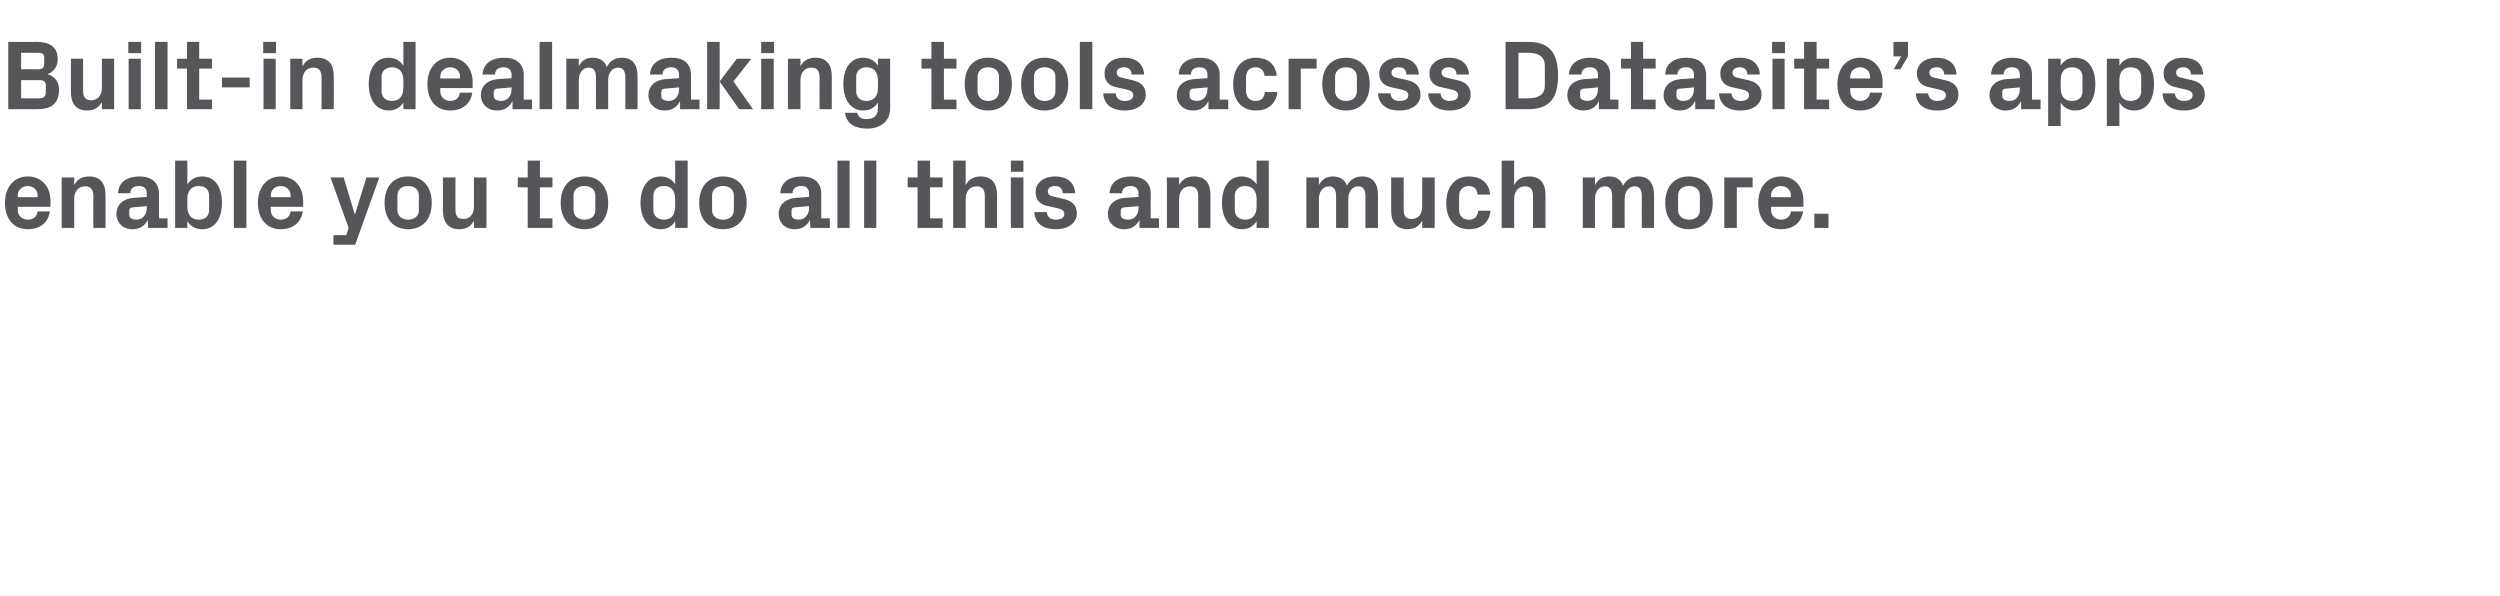
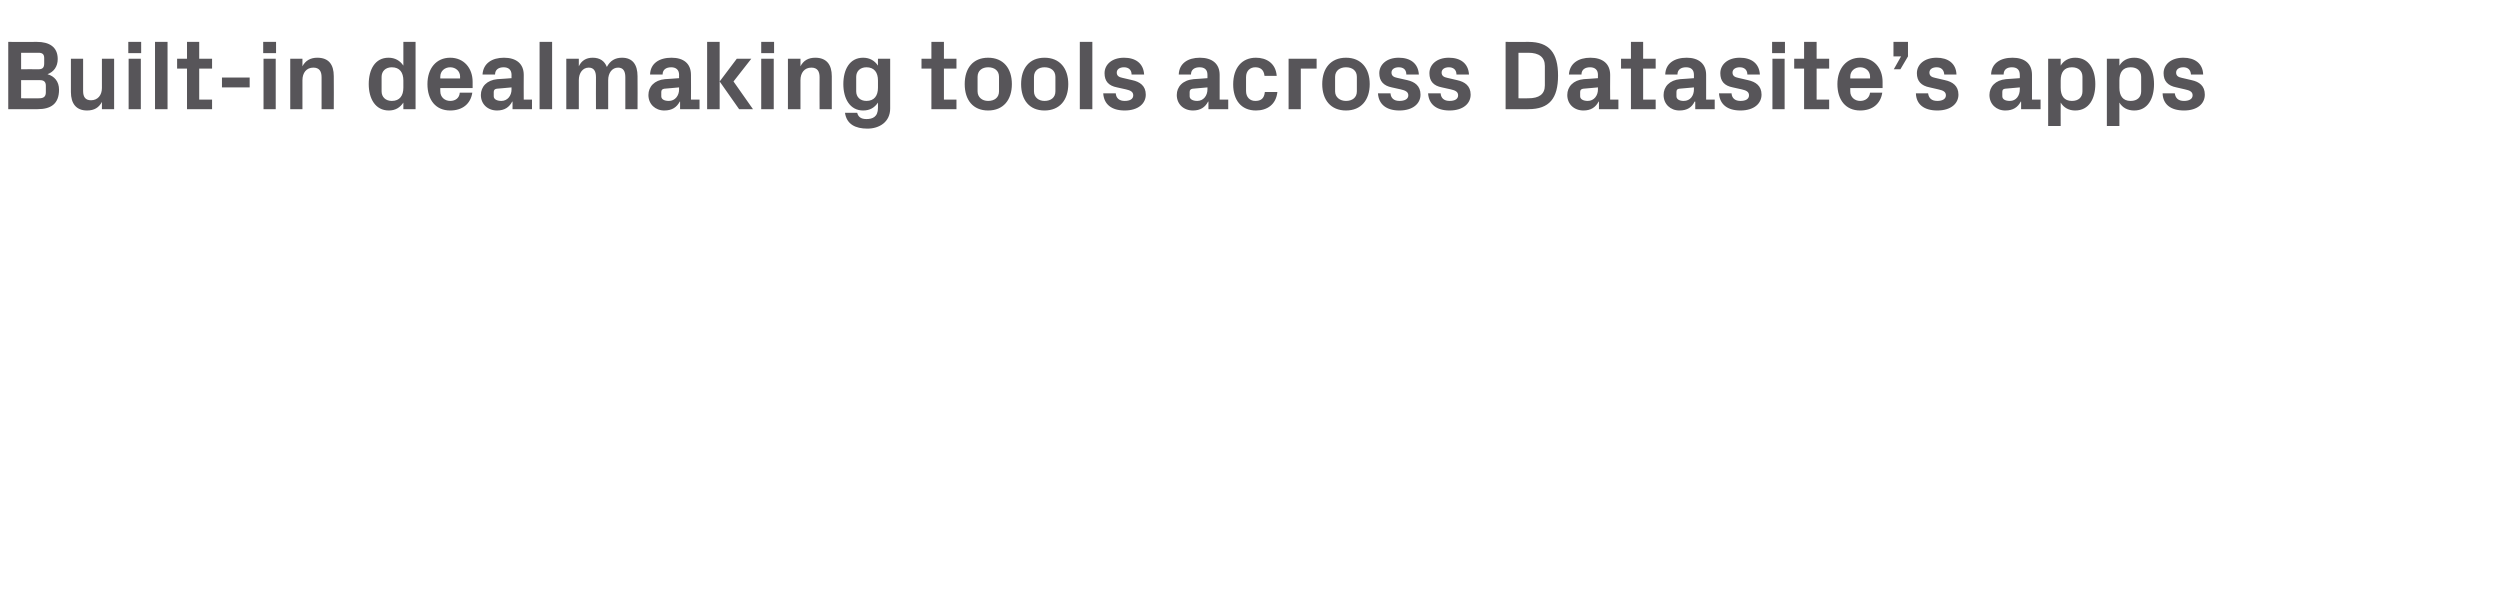
<svg xmlns="http://www.w3.org/2000/svg" version="1.1" width="758px" height="180.8px" viewBox="0 -9 758 180.8" style="top:-9px">
  <desc>Built in dealmaking tools across Datasite’s apps enable you to do all this and much more.</desc>
  <defs />
  <g id="Polygon48651">
-     <path d="M 5.4 50.8 L 11.4 50.8 C 11.4 50.8 11.43 50.25 11.4 50.2 C 11.4 48.6 10.1 47.4 8.4 47.4 C 6.7 47.4 5.4 48.6 5.4 50.2 C 5.43 50.25 5.4 50.8 5.4 50.8 Z M 8.4 44.5 C 12.6 44.5 15.3 47.6 15.3 51.8 C 15.27 51.81 15.3 53.7 15.3 53.7 L 5.4 53.7 C 5.4 53.7 5.43 54.72 5.4 54.7 C 5.4 56.5 6.8 57.6 8.5 57.6 C 10.1 57.6 11.2 56.7 11.4 55.1 C 11.4 55.1 15.1 55.1 15.1 55.1 C 14.7 58.5 12.1 60.5 8.4 60.5 C 4.1 60.5 1.5 57.3 1.5 52.5 C 1.5 47.7 4.3 44.5 8.4 44.5 Z M 22.5 47.1 C 23.4 45.4 24.8 44.5 27 44.5 C 30.4 44.5 32 46.6 32 50.1 C 32.01 50.13 32 60.1 32 60.1 L 28.3 60.1 C 28.3 60.1 28.26 50.4 28.3 50.4 C 28.3 48.6 27.6 47.5 25.8 47.5 C 23.7 47.5 22.5 49.1 22.5 51.3 C 22.47 51.3 22.5 60.1 22.5 60.1 L 18.7 60.1 L 18.7 44.8 L 22.5 44.8 C 22.5 44.8 22.47 47.07 22.5 47.1 Z M 44.5 54.1 C 44.52 54.12 44.5 53.5 44.5 53.5 C 44.5 53.5 40.02 53.91 40 53.9 C 39.4 54 39.2 54.3 39.2 54.9 C 39.2 54.9 39.2 56.2 39.2 56.2 C 39.2 57.1 40.1 57.6 41.4 57.6 C 43.3 57.6 44.5 56 44.5 54.1 Z M 44.5 49.7 C 44.5 48.1 43.6 47.4 42.1 47.4 C 40.6 47.4 39.5 48.1 39.5 49.6 C 39.5 49.6 35.8 49.6 35.8 49.6 C 35.9 46.2 38.6 44.5 42.3 44.5 C 45.9 44.5 48.2 46.3 48.2 49.7 C 48.21 49.74 48.2 57.2 48.2 57.2 L 50.8 57.2 L 50.8 60.1 L 44.9 60.1 L 44.8 57.8 C 44.8 57.8 44.73 57.78 44.7 57.8 C 43.9 59.5 42.4 60.5 40.1 60.5 C 37.3 60.5 35.3 58.6 35.3 55.8 C 35.3 53.3 37.1 51.3 40.3 51 C 40.29 51.03 44.5 50.7 44.5 50.7 C 44.5 50.7 44.52 49.68 44.5 49.7 Z M 56.8 53.6 C 56.8 56 57.9 57.6 60.3 57.6 C 62.2 57.6 63.4 56.5 63.4 54.7 C 63.4 54.7 63.4 50.3 63.4 50.3 C 63.4 48.5 62.2 47.4 60.3 47.4 C 57.9 47.4 56.8 49 56.8 51.4 C 56.8 51.4 56.8 53.6 56.8 53.6 Z M 53.1 60.1 L 53.1 39.7 L 56.8 39.7 C 56.8 39.7 56.85 46.92 56.8 46.9 C 57.8 45.4 59.3 44.5 61.3 44.5 C 65.4 44.5 67.3 48.1 67.3 52.5 C 67.3 56.9 65.4 60.5 61.3 60.5 C 59.3 60.5 57.8 59.6 56.8 58.1 C 56.85 58.08 56.8 60.1 56.8 60.1 L 53.1 60.1 Z M 70.9 60.1 L 70.9 39.7 L 74.7 39.7 L 74.7 60.1 L 70.9 60.1 Z M 82.1 50.8 L 88.1 50.8 C 88.1 50.8 88.11 50.25 88.1 50.2 C 88.1 48.6 86.8 47.4 85.1 47.4 C 83.4 47.4 82.1 48.6 82.1 50.2 C 82.11 50.25 82.1 50.8 82.1 50.8 Z M 85.1 44.5 C 89.2 44.5 91.9 47.6 91.9 51.8 C 91.95 51.81 91.9 53.7 91.9 53.7 L 82.1 53.7 C 82.1 53.7 82.11 54.72 82.1 54.7 C 82.1 56.5 83.5 57.6 85.1 57.6 C 86.8 57.6 87.9 56.7 88.1 55.1 C 88.1 55.1 91.8 55.1 91.8 55.1 C 91.3 58.5 88.8 60.5 85.1 60.5 C 80.8 60.5 78.2 57.3 78.2 52.5 C 78.2 47.7 81 44.5 85.1 44.5 Z M 107.7 55.8 L 111.1 44.8 L 115 44.8 L 107.7 65.2 L 101.1 65.2 L 101.1 62.3 L 105 62.3 L 105.7 60.1 L 100.2 44.8 L 104.2 44.8 L 107.5 55.8 L 107.7 55.8 Z M 123.7 60.5 C 119.2 60.5 116.6 57.3 116.6 52.5 C 116.6 47.7 119.2 44.5 123.7 44.5 C 128.3 44.5 130.9 47.7 130.9 52.5 C 130.9 57.3 128.3 60.5 123.7 60.5 Z M 127 50.3 C 127 48.4 125.6 47.4 123.7 47.4 C 121.9 47.4 120.5 48.4 120.5 50.3 C 120.5 50.3 120.5 54.7 120.5 54.7 C 120.5 56.5 121.9 57.6 123.7 57.6 C 125.6 57.6 127 56.6 127 54.7 C 127 54.7 127 50.3 127 50.3 Z M 143.7 57.9 C 142.8 59.6 141.4 60.5 139.2 60.5 C 136 60.5 134.3 58.4 134.3 54.9 C 134.31 54.87 134.3 44.8 134.3 44.8 L 138.1 44.8 C 138.1 44.8 138.06 54.6 138.1 54.6 C 138.1 56.4 138.7 57.4 140.5 57.4 C 142.5 57.4 143.7 55.9 143.7 53.7 C 143.73 53.7 143.7 44.8 143.7 44.8 L 147.5 44.8 L 147.5 60.1 L 143.7 60.1 C 143.7 60.1 143.73 57.93 143.7 57.9 Z M 163.7 57.2 L 167.5 57.2 L 167.5 60.1 L 160 60.1 L 160 47.8 L 157 47.8 L 157 44.8 L 160 44.8 L 160 39.7 L 163.7 39.7 L 163.7 44.8 L 167.5 44.8 L 167.5 47.8 L 163.7 47.8 L 163.7 57.2 Z M 177.2 60.5 C 172.6 60.5 170 57.3 170 52.5 C 170 47.7 172.6 44.5 177.2 44.5 C 181.8 44.5 184.4 47.7 184.4 52.5 C 184.4 57.3 181.8 60.5 177.2 60.5 Z M 180.5 50.3 C 180.5 48.4 179.1 47.4 177.2 47.4 C 175.3 47.4 173.9 48.4 173.9 50.3 C 173.9 50.3 173.9 54.7 173.9 54.7 C 173.9 56.5 175.3 57.6 177.2 57.6 C 179.1 57.6 180.5 56.6 180.5 54.7 C 180.5 54.7 180.5 50.3 180.5 50.3 Z M 204.7 51.4 C 204.7 49 203.7 47.4 201.3 47.4 C 199.3 47.4 198.1 48.6 198.1 50.3 C 198.1 50.3 198.1 54.7 198.1 54.7 C 198.1 56.4 199.4 57.6 201.3 57.6 C 203.7 57.6 204.7 56 204.7 53.6 C 204.7 53.6 204.7 51.4 204.7 51.4 Z M 204.7 60.1 C 204.7 60.1 204.75 58.08 204.7 58.1 C 203.8 59.6 202.3 60.5 200.3 60.5 C 196.3 60.5 194.2 56.9 194.2 52.5 C 194.2 48.1 196.2 44.5 200.3 44.5 C 202.3 44.5 203.8 45.4 204.7 46.9 C 204.75 46.92 204.7 39.7 204.7 39.7 L 208.5 39.7 L 208.5 60.1 L 204.7 60.1 Z M 219.2 60.5 C 214.6 60.5 212 57.3 212 52.5 C 212 47.7 214.6 44.5 219.2 44.5 C 223.8 44.5 226.4 47.7 226.4 52.5 C 226.4 57.3 223.8 60.5 219.2 60.5 Z M 222.5 50.3 C 222.5 48.4 221.1 47.4 219.2 47.4 C 217.3 47.4 215.9 48.4 215.9 50.3 C 215.9 50.3 215.9 54.7 215.9 54.7 C 215.9 56.5 217.3 57.6 219.2 57.6 C 221.1 57.6 222.5 56.6 222.5 54.7 C 222.5 54.7 222.5 50.3 222.5 50.3 Z M 245.3 54.1 C 245.31 54.12 245.3 53.5 245.3 53.5 C 245.3 53.5 240.81 53.91 240.8 53.9 C 240.2 54 240 54.3 240 54.9 C 240 54.9 240 56.2 240 56.2 C 240 57.1 240.9 57.6 242.2 57.6 C 244.1 57.6 245.3 56 245.3 54.1 Z M 245.3 49.7 C 245.3 48.1 244.4 47.4 242.9 47.4 C 241.4 47.4 240.3 48.1 240.3 49.6 C 240.3 49.6 236.6 49.6 236.6 49.6 C 236.7 46.2 239.4 44.5 243.1 44.5 C 246.7 44.5 249 46.3 249 49.7 C 249 49.74 249 57.2 249 57.2 L 251.6 57.2 L 251.6 60.1 L 245.7 60.1 L 245.6 57.8 C 245.6 57.8 245.52 57.78 245.5 57.8 C 244.6 59.5 243.2 60.5 240.9 60.5 C 238.1 60.5 236.1 58.6 236.1 55.8 C 236.1 53.3 237.9 51.3 241.1 51 C 241.08 51.03 245.3 50.7 245.3 50.7 C 245.3 50.7 245.31 49.68 245.3 49.7 Z M 253.9 60.1 L 253.9 39.7 L 257.6 39.7 L 257.6 60.1 L 253.9 60.1 Z M 262 60.1 L 262 39.7 L 265.7 39.7 L 265.7 60.1 L 262 60.1 Z M 282 57.2 L 285.8 57.2 L 285.8 60.1 L 278.2 60.1 L 278.2 47.8 L 275.2 47.8 L 275.2 44.8 L 278.2 44.8 L 278.2 39.7 L 282 39.7 L 282 44.8 L 285.8 44.8 L 285.8 47.8 L 282 47.8 L 282 57.2 Z M 292.8 47.1 C 293.7 45.4 295.2 44.5 297.3 44.5 C 300.7 44.5 302.3 46.6 302.3 50.1 C 302.33 50.13 302.3 60.1 302.3 60.1 L 298.6 60.1 C 298.6 60.1 298.58 50.4 298.6 50.4 C 298.6 48.6 297.9 47.5 296.1 47.5 C 294 47.5 292.8 49.1 292.8 51.3 C 292.79 51.3 292.8 60.1 292.8 60.1 L 289 60.1 L 289 39.7 L 292.8 39.7 C 292.8 39.7 292.79 47.07 292.8 47.1 Z M 306.5 60.1 L 306.5 44.8 L 310.3 44.8 L 310.3 60.1 L 306.5 60.1 Z M 310.3 43.1 L 306.5 43.1 L 306.5 39.7 L 310.3 39.7 L 310.3 43.1 Z M 322.4 51.3 C 324.7 51.8 326.5 53 326.5 55.7 C 326.5 58.4 324.2 60.5 320.1 60.5 C 316.1 60.5 313.8 58.6 313.6 55.3 C 313.6 55.3 317.4 55.3 317.4 55.3 C 317.5 56.8 318.5 57.6 320.1 57.6 C 321.6 57.6 322.7 57.1 322.7 55.9 C 322.7 54.8 321.8 54.4 320.5 54.1 C 320.5 54.1 317.8 53.5 317.8 53.5 C 315.2 53 314 51.6 314 49.2 C 314 46.6 316.2 44.5 319.9 44.5 C 323.4 44.5 325.8 46.2 326 49.6 C 326 49.6 322.2 49.6 322.2 49.6 C 322.2 48.1 321.2 47.4 319.9 47.4 C 318.6 47.4 317.7 48 317.7 49 C 317.7 50 318.4 50.4 319.4 50.6 C 319.4 50.6 322.4 51.3 322.4 51.3 Z M 345.2 54.1 C 345.17 54.12 345.2 53.5 345.2 53.5 C 345.2 53.5 340.67 53.91 340.7 53.9 C 340.1 54 339.8 54.3 339.8 54.9 C 339.8 54.9 339.8 56.2 339.8 56.2 C 339.8 57.1 340.8 57.6 342.1 57.6 C 344 57.6 345.2 56 345.2 54.1 Z M 345.2 49.7 C 345.2 48.1 344.2 47.4 342.8 47.4 C 341.3 47.4 340.2 48.1 340.2 49.6 C 340.2 49.6 336.4 49.6 336.4 49.6 C 336.6 46.2 339.3 44.5 342.9 44.5 C 346.6 44.5 348.9 46.3 348.9 49.7 C 348.86 49.74 348.9 57.2 348.9 57.2 L 351.4 57.2 L 351.4 60.1 L 345.5 60.1 L 345.5 57.8 C 345.5 57.8 345.38 57.78 345.4 57.8 C 344.5 59.5 343.1 60.5 340.8 60.5 C 338 60.5 335.9 58.6 335.9 55.8 C 335.9 53.3 337.7 51.3 340.9 51 C 340.94 51.03 345.2 50.7 345.2 50.7 C 345.2 50.7 345.17 49.68 345.2 49.7 Z M 357.5 47.1 C 358.4 45.4 359.9 44.5 362 44.5 C 365.5 44.5 367 46.6 367 50.1 C 367.04 50.13 367 60.1 367 60.1 L 363.3 60.1 C 363.3 60.1 363.29 50.4 363.3 50.4 C 363.3 48.6 362.6 47.5 360.8 47.5 C 358.7 47.5 357.5 49.1 357.5 51.3 C 357.5 51.3 357.5 60.1 357.5 60.1 L 353.8 60.1 L 353.8 44.8 L 357.5 44.8 C 357.5 44.8 357.5 47.07 357.5 47.1 Z M 381 51.4 C 381 49 379.9 47.4 377.5 47.4 C 375.6 47.4 374.4 48.6 374.4 50.3 C 374.4 50.3 374.4 54.7 374.4 54.7 C 374.4 56.4 375.6 57.6 377.5 57.6 C 379.9 57.6 381 56 381 53.6 C 381 53.6 381 51.4 381 51.4 Z M 381 60.1 C 381 60.1 380.99 58.08 381 58.1 C 380 59.6 378.6 60.5 376.6 60.5 C 372.5 60.5 370.5 56.9 370.5 52.5 C 370.5 48.1 372.4 44.5 376.5 44.5 C 378.5 44.5 380 45.4 381 46.9 C 380.99 46.92 381 39.7 381 39.7 L 384.7 39.7 L 384.7 60.1 L 381 60.1 Z M 413.1 44.5 C 416.2 44.5 417.8 46.6 417.8 50.1 C 417.77 50.13 417.8 60.1 417.8 60.1 L 414 60.1 C 414 60.1 414.02 50.4 414 50.4 C 414 48.5 413.3 47.5 411.8 47.5 C 410 47.5 408.8 49.1 408.8 51.3 C 408.83 51.3 408.8 60.1 408.8 60.1 L 405.1 60.1 C 405.1 60.1 405.08 50.4 405.1 50.4 C 405.1 48.5 404.4 47.5 402.9 47.5 C 401.1 47.5 399.9 49.1 399.9 51.3 C 399.89 51.3 399.9 60.1 399.9 60.1 L 396.1 60.1 L 396.1 44.8 L 399.9 44.8 C 399.9 44.8 399.89 47.07 399.9 47.1 C 400.8 45.4 402.1 44.5 404.1 44.5 C 406.3 44.5 407.8 45.5 408.4 47.3 C 409.4 45.4 410.9 44.5 413.1 44.5 Z M 431.2 57.9 C 430.3 59.6 428.9 60.5 426.7 60.5 C 423.5 60.5 421.8 58.4 421.8 54.9 C 421.82 54.87 421.8 44.8 421.8 44.8 L 425.6 44.8 C 425.6 44.8 425.57 54.6 425.6 54.6 C 425.6 56.4 426.2 57.4 428 57.4 C 430 57.4 431.2 55.9 431.2 53.7 C 431.24 53.7 431.2 44.8 431.2 44.8 L 435 44.8 L 435 60.1 L 431.2 60.1 C 431.2 60.1 431.24 57.93 431.2 57.9 Z M 445.4 44.5 C 448.6 44.5 451.5 46.1 451.8 50 C 451.8 50 448 50 448 50 C 447.8 48.1 446.8 47.4 445.3 47.4 C 443.8 47.4 442.4 48.4 442.4 50.4 C 442.4 50.4 442.4 54.6 442.4 54.6 C 442.4 56.5 443.6 57.6 445.3 57.6 C 447 57.6 447.9 56.9 448.2 54.9 C 448.2 54.9 451.9 54.9 451.9 54.9 C 451.6 58.7 448.8 60.5 445.5 60.5 C 440.9 60.5 438.5 57.3 438.5 52.6 C 438.5 47.5 441.2 44.5 445.4 44.5 Z M 459.1 47.1 C 460 45.4 461.4 44.5 463.6 44.5 C 467 44.5 468.6 46.6 468.6 50.1 C 468.59 50.13 468.6 60.1 468.6 60.1 L 464.8 60.1 C 464.8 60.1 464.84 50.4 464.8 50.4 C 464.8 48.6 464.2 47.5 462.4 47.5 C 460.3 47.5 459.1 49.1 459.1 51.3 C 459.05 51.3 459.1 60.1 459.1 60.1 L 455.3 60.1 L 455.3 39.7 L 459.1 39.7 C 459.1 39.7 459.05 47.07 459.1 47.1 Z M 496.8 44.5 C 499.9 44.5 501.5 46.6 501.5 50.1 C 501.5 50.13 501.5 60.1 501.5 60.1 L 497.8 60.1 C 497.8 60.1 497.75 50.4 497.8 50.4 C 497.8 48.5 497.1 47.5 495.6 47.5 C 493.8 47.5 492.6 49.1 492.6 51.3 C 492.56 51.3 492.6 60.1 492.6 60.1 L 488.8 60.1 C 488.8 60.1 488.81 50.4 488.8 50.4 C 488.8 48.5 488.1 47.5 486.6 47.5 C 484.8 47.5 483.6 49.1 483.6 51.3 C 483.62 51.3 483.6 60.1 483.6 60.1 L 479.9 60.1 L 479.9 44.8 L 483.6 44.8 C 483.6 44.8 483.62 47.07 483.6 47.1 C 484.5 45.4 485.8 44.5 487.9 44.5 C 490 44.5 491.5 45.5 492.1 47.3 C 493.1 45.4 494.7 44.5 496.8 44.5 Z M 512.1 60.5 C 507.5 60.5 504.9 57.3 504.9 52.5 C 504.9 47.7 507.5 44.5 512.1 44.5 C 516.7 44.5 519.3 47.7 519.3 52.5 C 519.3 57.3 516.7 60.5 512.1 60.5 Z M 515.4 50.3 C 515.4 48.4 514 47.4 512.1 47.4 C 510.2 47.4 508.8 48.4 508.8 50.3 C 508.8 50.3 508.8 54.7 508.8 54.7 C 508.8 56.5 510.2 57.6 512.1 57.6 C 514 57.6 515.4 56.6 515.4 54.7 C 515.4 54.7 515.4 50.3 515.4 50.3 Z M 522.8 44.8 L 531.4 44.8 L 531.4 47.8 L 526.6 47.8 L 526.6 60.1 L 522.8 60.1 L 522.8 44.8 Z M 537 50.8 L 543 50.8 C 543 50.8 542.99 50.25 543 50.2 C 543 48.6 541.7 47.4 540 47.4 C 538.3 47.4 537 48.6 537 50.2 C 536.99 50.25 537 50.8 537 50.8 Z M 540 44.5 C 544.1 44.5 546.8 47.6 546.8 51.8 C 546.83 51.81 546.8 53.7 546.8 53.7 L 537 53.7 C 537 53.7 536.99 54.72 537 54.7 C 537 56.5 538.4 57.6 540 57.6 C 541.6 57.6 542.8 56.7 543 55.1 C 543 55.1 546.7 55.1 546.7 55.1 C 546.2 58.5 543.7 60.5 540 60.5 C 535.6 60.5 533.1 57.3 533.1 52.5 C 533.1 47.7 535.9 44.5 540 44.5 Z M 554.4 60.1 L 550.1 60.1 L 550.1 55.8 L 554.4 55.8 L 554.4 60.1 Z " stroke="none" fill="#575559" />
-   </g>
+     </g>
  <g id="Polygon48650">
    <path d="M 6.4 7 L 6.4 12 C 6.4 12 11.73 11.97 11.7 12 C 13 12 13.4 11.4 13.4 10.2 C 13.4 10.2 13.4 8.6 13.4 8.6 C 13.4 7.5 12.9 7 11.7 7 C 11.73 7.05 6.4 7 6.4 7 Z M 17.9 18.2 C 17.9 22.6 15.3 24.1 11.4 24.1 C 11.37 24.15 2.5 24.1 2.5 24.1 L 2.5 3.7 C 2.5 3.7 11.22 3.75 11.2 3.7 C 14.9 3.7 17.5 5.2 17.5 8.9 C 17.5 11.2 16.3 12.8 14.4 13.5 C 16.5 14.1 17.9 15.7 17.9 18.2 Z M 13.9 17 C 13.9 15.8 13.3 15.3 12.1 15.3 C 12.06 15.27 6.4 15.3 6.4 15.3 L 6.4 20.8 C 6.4 20.8 11.94 20.85 11.9 20.8 C 13.2 20.8 13.9 20.3 13.9 19 C 13.9 19 13.9 17 13.9 17 Z M 30.9 21.9 C 30 23.6 28.6 24.5 26.4 24.5 C 23.1 24.5 21.5 22.4 21.5 18.9 C 21.48 18.87 21.5 8.8 21.5 8.8 L 25.2 8.8 C 25.2 8.8 25.23 18.6 25.2 18.6 C 25.2 20.4 25.9 21.4 27.6 21.4 C 29.6 21.4 30.9 19.9 30.9 17.7 C 30.9 17.7 30.9 8.8 30.9 8.8 L 34.6 8.8 L 34.6 24.1 L 30.9 24.1 C 30.9 24.1 30.9 21.93 30.9 21.9 Z M 39 24.1 L 39 8.8 L 42.7 8.8 L 42.7 24.1 L 39 24.1 Z M 42.8 7.1 L 38.9 7.1 L 38.9 3.7 L 42.8 3.7 L 42.8 7.1 Z M 47 24.1 L 47 3.7 L 50.8 3.7 L 50.8 24.1 L 47 24.1 Z M 60.4 21.2 L 64.3 21.2 L 64.3 24.1 L 56.7 24.1 L 56.7 11.8 L 53.7 11.8 L 53.7 8.8 L 56.7 8.8 L 56.7 3.7 L 60.4 3.7 L 60.4 8.8 L 64.3 8.8 L 64.3 11.8 L 60.4 11.8 L 60.4 21.2 Z M 67.3 14.5 L 75.7 14.5 L 75.7 17.5 L 67.3 17.5 L 67.3 14.5 Z M 79.9 24.1 L 79.9 8.8 L 83.6 8.8 L 83.6 24.1 L 79.9 24.1 Z M 83.7 7.1 L 79.8 7.1 L 79.8 3.7 L 83.7 3.7 L 83.7 7.1 Z M 91.7 11.1 C 92.6 9.4 94.1 8.5 96.2 8.5 C 99.7 8.5 101.2 10.6 101.2 14.1 C 101.25 14.13 101.2 24.1 101.2 24.1 L 97.5 24.1 C 97.5 24.1 97.5 14.4 97.5 14.4 C 97.5 12.6 96.8 11.5 95 11.5 C 92.9 11.5 91.7 13.1 91.7 15.3 C 91.71 15.3 91.7 24.1 91.7 24.1 L 88 24.1 L 88 8.8 L 91.7 8.8 C 91.7 8.8 91.71 11.07 91.7 11.1 Z M 122.3 15.4 C 122.3 13 121.2 11.4 118.8 11.4 C 116.9 11.4 115.7 12.6 115.7 14.3 C 115.7 14.3 115.7 18.7 115.7 18.7 C 115.7 20.4 116.9 21.6 118.8 21.6 C 121.2 21.6 122.3 20 122.3 17.6 C 122.3 17.6 122.3 15.4 122.3 15.4 Z M 122.3 24.1 C 122.3 24.1 122.28 22.08 122.3 22.1 C 121.3 23.6 119.9 24.5 117.9 24.5 C 113.8 24.5 111.8 20.9 111.8 16.5 C 111.8 12.1 113.7 8.5 117.8 8.5 C 119.8 8.5 121.3 9.4 122.3 10.9 C 122.28 10.92 122.3 3.7 122.3 3.7 L 126 3.7 L 126 24.1 L 122.3 24.1 Z M 133.5 14.8 L 139.5 14.8 C 139.5 14.8 139.47 14.25 139.5 14.2 C 139.5 12.6 138.2 11.4 136.5 11.4 C 134.8 11.4 133.5 12.6 133.5 14.2 C 133.47 14.25 133.5 14.8 133.5 14.8 Z M 136.5 8.5 C 140.6 8.5 143.3 11.6 143.3 15.8 C 143.31 15.81 143.3 17.7 143.3 17.7 L 133.5 17.7 C 133.5 17.7 133.47 18.72 133.5 18.7 C 133.5 20.5 134.9 21.6 136.5 21.6 C 138.1 21.6 139.3 20.7 139.4 19.1 C 139.4 19.1 143.2 19.1 143.2 19.1 C 142.7 22.5 140.2 24.5 136.5 24.5 C 132.1 24.5 129.6 21.3 129.6 16.5 C 129.6 11.7 132.3 8.5 136.5 8.5 Z M 155.1 18.1 C 155.07 18.12 155.1 17.5 155.1 17.5 C 155.1 17.5 150.57 17.91 150.6 17.9 C 150 18 149.7 18.3 149.7 18.9 C 149.7 18.9 149.7 20.2 149.7 20.2 C 149.7 21.1 150.7 21.6 152 21.6 C 153.9 21.6 155.1 20 155.1 18.1 Z M 155.1 13.7 C 155.1 12.1 154.1 11.4 152.7 11.4 C 151.2 11.4 150.1 12.1 150.1 13.6 C 150.1 13.6 146.3 13.6 146.3 13.6 C 146.5 10.2 149.2 8.5 152.8 8.5 C 156.5 8.5 158.8 10.3 158.8 13.7 C 158.76 13.74 158.8 21.2 158.8 21.2 L 161.3 21.2 L 161.3 24.1 L 155.4 24.1 L 155.4 21.8 C 155.4 21.8 155.28 21.78 155.3 21.8 C 154.4 23.5 153 24.5 150.7 24.5 C 147.9 24.5 145.8 22.6 145.8 19.8 C 145.8 17.3 147.6 15.3 150.8 15 C 150.84 15.03 155.1 14.7 155.1 14.7 C 155.1 14.7 155.07 13.68 155.1 13.7 Z M 163.6 24.1 L 163.6 3.7 L 167.4 3.7 L 167.4 24.1 L 163.6 24.1 Z M 188.6 8.5 C 191.8 8.5 193.3 10.6 193.3 14.1 C 193.35 14.13 193.3 24.1 193.3 24.1 L 189.6 24.1 C 189.6 24.1 189.6 14.4 189.6 14.4 C 189.6 12.5 188.9 11.5 187.4 11.5 C 185.6 11.5 184.4 13.1 184.4 15.3 C 184.41 15.3 184.4 24.1 184.4 24.1 L 180.7 24.1 C 180.7 24.1 180.66 14.4 180.7 14.4 C 180.7 12.5 180 11.5 178.5 11.5 C 176.7 11.5 175.5 13.1 175.5 15.3 C 175.47 15.3 175.5 24.1 175.5 24.1 L 171.7 24.1 L 171.7 8.8 L 175.5 8.8 C 175.5 8.8 175.47 11.07 175.5 11.1 C 176.3 9.4 177.7 8.5 179.7 8.5 C 181.9 8.5 183.3 9.5 184 11.3 C 185 9.4 186.5 8.5 188.6 8.5 Z M 205.9 18.1 C 205.86 18.12 205.9 17.5 205.9 17.5 C 205.9 17.5 201.36 17.91 201.4 17.9 C 200.8 18 200.5 18.3 200.5 18.9 C 200.5 18.9 200.5 20.2 200.5 20.2 C 200.5 21.1 201.4 21.6 202.8 21.6 C 204.7 21.6 205.9 20 205.9 18.1 Z M 205.9 13.7 C 205.9 12.1 204.9 11.4 203.5 11.4 C 202 11.4 200.9 12.1 200.9 13.6 C 200.9 13.6 197.1 13.6 197.1 13.6 C 197.2 10.2 199.9 8.5 203.6 8.5 C 207.3 8.5 209.5 10.3 209.5 13.7 C 209.55 13.74 209.5 21.2 209.5 21.2 L 212.1 21.2 L 212.1 24.1 L 206.2 24.1 L 206.2 21.8 C 206.2 21.8 206.07 21.78 206.1 21.8 C 205.2 23.5 203.8 24.5 201.4 24.5 C 198.7 24.5 196.6 22.6 196.6 19.8 C 196.6 17.3 198.4 15.3 201.6 15 C 201.63 15.03 205.9 14.7 205.9 14.7 C 205.9 14.7 205.86 13.68 205.9 13.7 Z M 218.2 15.7 L 223.4 8.8 L 227.8 8.8 L 222.4 15.7 L 228.3 24.1 L 224.1 24.1 L 218.2 15.7 Z M 218.2 24.1 L 214.4 24.1 L 214.4 3.7 L 218.2 3.7 L 218.2 24.1 Z M 230.8 24.1 L 230.8 8.8 L 234.6 8.8 L 234.6 24.1 L 230.8 24.1 Z M 234.7 7.1 L 230.8 7.1 L 230.8 3.7 L 234.7 3.7 L 234.7 7.1 Z M 242.7 11.1 C 243.6 9.4 245 8.5 247.2 8.5 C 250.6 8.5 252.2 10.6 252.2 14.1 C 252.21 14.13 252.2 24.1 252.2 24.1 L 248.5 24.1 C 248.5 24.1 248.46 14.4 248.5 14.4 C 248.5 12.6 247.8 11.5 246 11.5 C 243.9 11.5 242.7 13.1 242.7 15.3 C 242.67 15.3 242.7 24.1 242.7 24.1 L 238.9 24.1 L 238.9 8.8 L 242.7 8.8 C 242.7 8.8 242.67 11.07 242.7 11.1 Z M 266.2 15.4 C 266.2 13 265.1 11.4 262.7 11.4 C 260.8 11.4 259.6 12.6 259.6 14.3 C 259.6 14.3 259.6 18.7 259.6 18.7 C 259.6 20.4 260.8 21.6 262.7 21.6 C 265.1 21.6 266.2 20 266.2 17.6 C 266.2 17.6 266.2 15.4 266.2 15.4 Z M 266.2 22.1 C 265.2 23.6 263.8 24.5 261.7 24.5 C 257.7 24.5 255.7 20.9 255.7 16.5 C 255.7 12.1 257.6 8.5 261.7 8.5 C 263.7 8.5 265.2 9.4 266.2 10.9 C 266.16 10.92 266.2 8.8 266.2 8.8 L 269.9 8.8 C 269.9 8.8 269.91 23.91 269.9 23.9 C 269.9 28 266.6 30 263 30 C 259.4 30 256.7 28.7 256.2 25.2 C 256.2 25.2 259.9 25.2 259.9 25.2 C 260.2 26.4 261 27.1 262.7 27.1 C 264.5 27.1 266.2 26.5 266.2 23.7 C 266.2 23.7 266.2 22.1 266.2 22.1 Z M 286.2 21.2 L 290 21.2 L 290 24.1 L 282.4 24.1 L 282.4 11.8 L 279.4 11.8 L 279.4 8.8 L 282.4 8.8 L 282.4 3.7 L 286.2 3.7 L 286.2 8.8 L 290 8.8 L 290 11.8 L 286.2 11.8 L 286.2 21.2 Z M 299.6 24.5 C 295 24.5 292.5 21.3 292.5 16.5 C 292.5 11.7 295 8.5 299.6 8.5 C 304.2 8.5 306.8 11.7 306.8 16.5 C 306.8 21.3 304.2 24.5 299.6 24.5 Z M 302.9 14.3 C 302.9 12.4 301.5 11.4 299.6 11.4 C 297.8 11.4 296.4 12.4 296.4 14.3 C 296.4 14.3 296.4 18.7 296.4 18.7 C 296.4 20.5 297.8 21.6 299.6 21.6 C 301.5 21.6 302.9 20.6 302.9 18.7 C 302.9 18.7 302.9 14.3 302.9 14.3 Z M 316.7 24.5 C 312.1 24.5 309.6 21.3 309.6 16.5 C 309.6 11.7 312.1 8.5 316.7 8.5 C 321.3 8.5 323.9 11.7 323.9 16.5 C 323.9 21.3 321.3 24.5 316.7 24.5 Z M 320 14.3 C 320 12.4 318.6 11.4 316.7 11.4 C 314.9 11.4 313.5 12.4 313.5 14.3 C 313.5 14.3 313.5 18.7 313.5 18.7 C 313.5 20.5 314.9 21.6 316.7 21.6 C 318.6 21.6 320 20.6 320 18.7 C 320 18.7 320 14.3 320 14.3 Z M 327.4 24.1 L 327.4 3.7 L 331.2 3.7 L 331.2 24.1 L 327.4 24.1 Z M 343.3 15.3 C 345.6 15.8 347.4 17 347.4 19.7 C 347.4 22.4 345.1 24.5 341 24.5 C 337 24.5 334.7 22.6 334.5 19.3 C 334.5 19.3 338.3 19.3 338.3 19.3 C 338.4 20.8 339.4 21.6 341 21.6 C 342.5 21.6 343.6 21.1 343.6 19.9 C 343.6 18.8 342.7 18.4 341.4 18.1 C 341.4 18.1 338.7 17.5 338.7 17.5 C 336.1 17 334.9 15.6 334.9 13.2 C 334.9 10.6 337.1 8.5 340.8 8.5 C 344.3 8.5 346.7 10.2 346.9 13.6 C 346.9 13.6 343.1 13.6 343.1 13.6 C 343.1 12.1 342.1 11.4 340.8 11.4 C 339.5 11.4 338.6 12 338.6 13 C 338.6 14 339.3 14.4 340.3 14.6 C 340.3 14.6 343.3 15.3 343.3 15.3 Z M 366.1 18.1 C 366.08 18.12 366.1 17.5 366.1 17.5 C 366.1 17.5 361.58 17.91 361.6 17.9 C 361 18 360.7 18.3 360.7 18.9 C 360.7 18.9 360.7 20.2 360.7 20.2 C 360.7 21.1 361.7 21.6 363 21.6 C 364.9 21.6 366.1 20 366.1 18.1 Z M 366.1 13.7 C 366.1 12.1 365.2 11.4 363.7 11.4 C 362.2 11.4 361.1 12.1 361.1 13.6 C 361.1 13.6 357.4 13.6 357.4 13.6 C 357.5 10.2 360.2 8.5 363.8 8.5 C 367.5 8.5 369.8 10.3 369.8 13.7 C 369.77 13.74 369.8 21.2 369.8 21.2 L 372.4 21.2 L 372.4 24.1 L 366.4 24.1 L 366.4 21.8 C 366.4 21.8 366.29 21.78 366.3 21.8 C 365.4 23.5 364 24.5 361.7 24.5 C 358.9 24.5 356.8 22.6 356.8 19.8 C 356.8 17.3 358.6 15.3 361.9 15 C 361.85 15.03 366.1 14.7 366.1 14.7 C 366.1 14.7 366.08 13.68 366.1 13.7 Z M 380.8 8.5 C 383.9 8.5 386.8 10.1 387.1 14 C 387.1 14 383.4 14 383.4 14 C 383.2 12.1 382.1 11.4 380.6 11.4 C 379.1 11.4 377.8 12.4 377.8 14.4 C 377.8 14.4 377.8 18.6 377.8 18.6 C 377.8 20.5 379 21.6 380.6 21.6 C 382.3 21.6 383.3 20.9 383.5 18.9 C 383.5 18.9 387.3 18.9 387.3 18.9 C 386.9 22.7 384.2 24.5 380.8 24.5 C 376.3 24.5 373.9 21.3 373.9 16.6 C 373.9 11.5 376.6 8.5 380.8 8.5 Z M 390.7 8.8 L 399.2 8.8 L 399.2 11.8 L 394.4 11.8 L 394.4 24.1 L 390.7 24.1 L 390.7 8.8 Z M 408.1 24.5 C 403.5 24.5 400.9 21.3 400.9 16.5 C 400.9 11.7 403.5 8.5 408.1 8.5 C 412.7 8.5 415.3 11.7 415.3 16.5 C 415.3 21.3 412.7 24.5 408.1 24.5 Z M 411.4 14.3 C 411.4 12.4 410 11.4 408.1 11.4 C 406.3 11.4 404.8 12.4 404.8 14.3 C 404.8 14.3 404.8 18.7 404.8 18.7 C 404.8 20.5 406.3 21.6 408.1 21.6 C 410 21.6 411.4 20.6 411.4 18.7 C 411.4 18.7 411.4 14.3 411.4 14.3 Z M 426.7 15.3 C 428.9 15.8 430.7 17 430.7 19.7 C 430.7 22.4 428.4 24.5 424.3 24.5 C 420.3 24.5 418 22.6 417.8 19.3 C 417.8 19.3 421.6 19.3 421.6 19.3 C 421.7 20.8 422.7 21.6 424.3 21.6 C 425.8 21.6 427 21.1 427 19.9 C 427 18.8 426 18.4 424.7 18.1 C 424.7 18.1 422 17.5 422 17.5 C 419.5 17 418.2 15.6 418.2 13.2 C 418.2 10.6 420.4 8.5 424.1 8.5 C 427.6 8.5 430 10.2 430.2 13.6 C 430.2 13.6 426.4 13.6 426.4 13.6 C 426.4 12.1 425.5 11.4 424.1 11.4 C 422.8 11.4 421.9 12 421.9 13 C 421.9 14 422.6 14.4 423.6 14.6 C 423.6 14.6 426.7 15.3 426.7 15.3 Z M 441.8 15.3 C 444.1 15.8 445.9 17 445.9 19.7 C 445.9 22.4 443.6 24.5 439.5 24.5 C 435.5 24.5 433.2 22.6 433 19.3 C 433 19.3 436.8 19.3 436.8 19.3 C 436.9 20.8 437.9 21.6 439.5 21.6 C 441 21.6 442.1 21.1 442.1 19.9 C 442.1 18.8 441.2 18.4 439.9 18.1 C 439.9 18.1 437.2 17.5 437.2 17.5 C 434.6 17 433.4 15.6 433.4 13.2 C 433.4 10.6 435.6 8.5 439.3 8.5 C 442.8 8.5 445.2 10.2 445.4 13.6 C 445.4 13.6 441.6 13.6 441.6 13.6 C 441.6 12.1 440.6 11.4 439.3 11.4 C 438 11.4 437.1 12 437.1 13 C 437.1 14 437.8 14.4 438.8 14.6 C 438.8 14.6 441.8 15.3 441.8 15.3 Z M 463.4 3.7 C 469.8 3.7 472.4 7.1 472.4 13.9 C 472.4 20.8 469.8 24.1 463.4 24.1 C 463.37 24.15 456.5 24.1 456.5 24.1 L 456.5 3.7 C 456.5 3.7 463.37 3.75 463.4 3.7 Z M 460.4 7 L 460.4 20.8 C 460.4 20.8 463.37 20.85 463.4 20.8 C 466.6 20.8 468.4 19.6 468.4 16.9 C 468.4 16.9 468.4 11 468.4 11 C 468.4 8.3 466.6 7 463.4 7 C 463.37 7.05 460.4 7 460.4 7 Z M 484.5 18.1 C 484.46 18.12 484.5 17.5 484.5 17.5 C 484.5 17.5 479.96 17.91 480 17.9 C 479.4 18 479.1 18.3 479.1 18.9 C 479.1 18.9 479.1 20.2 479.1 20.2 C 479.1 21.1 480.1 21.6 481.4 21.6 C 483.3 21.6 484.5 20 484.5 18.1 Z M 484.5 13.7 C 484.5 12.1 483.5 11.4 482.1 11.4 C 480.6 11.4 479.5 12.1 479.5 13.6 C 479.5 13.6 475.7 13.6 475.7 13.6 C 475.9 10.2 478.6 8.5 482.2 8.5 C 485.9 8.5 488.2 10.3 488.2 13.7 C 488.15 13.74 488.2 21.2 488.2 21.2 L 490.7 21.2 L 490.7 24.1 L 484.8 24.1 L 484.8 21.8 C 484.8 21.8 484.67 21.78 484.7 21.8 C 483.8 23.5 482.4 24.5 480.1 24.5 C 477.3 24.5 475.2 22.6 475.2 19.8 C 475.2 17.3 477 15.3 480.2 15 C 480.23 15.03 484.5 14.7 484.5 14.7 C 484.5 14.7 484.46 13.68 484.5 13.7 Z M 498.2 21.2 L 502 21.2 L 502 24.1 L 494.5 24.1 L 494.5 11.8 L 491.5 11.8 L 491.5 8.8 L 494.5 8.8 L 494.5 3.7 L 498.2 3.7 L 498.2 8.8 L 502 8.8 L 502 11.8 L 498.2 11.8 L 498.2 21.2 Z M 513.6 18.1 C 513.62 18.12 513.6 17.5 513.6 17.5 C 513.6 17.5 509.12 17.91 509.1 17.9 C 508.5 18 508.3 18.3 508.3 18.9 C 508.3 18.9 508.3 20.2 508.3 20.2 C 508.3 21.1 509.2 21.6 510.5 21.6 C 512.5 21.6 513.6 20 513.6 18.1 Z M 513.6 13.7 C 513.6 12.1 512.7 11.4 511.2 11.4 C 509.7 11.4 508.6 12.1 508.6 13.6 C 508.6 13.6 504.9 13.6 504.9 13.6 C 505 10.2 507.7 8.5 511.4 8.5 C 515 8.5 517.3 10.3 517.3 13.7 C 517.31 13.74 517.3 21.2 517.3 21.2 L 519.9 21.2 L 519.9 24.1 L 514 24.1 L 514 21.8 C 514 21.8 513.83 21.78 513.8 21.8 C 513 23.5 511.6 24.5 509.2 24.5 C 506.5 24.5 504.4 22.6 504.4 19.8 C 504.4 17.3 506.2 15.3 509.4 15 C 509.39 15.03 513.6 14.7 513.6 14.7 C 513.6 14.7 513.62 13.68 513.6 13.7 Z M 530 15.3 C 532.3 15.8 534.1 17 534.1 19.7 C 534.1 22.4 531.8 24.5 527.7 24.5 C 523.7 24.5 521.4 22.6 521.2 19.3 C 521.2 19.3 525 19.3 525 19.3 C 525.1 20.8 526.1 21.6 527.7 21.6 C 529.2 21.6 530.3 21.1 530.3 19.9 C 530.3 18.8 529.4 18.4 528.1 18.1 C 528.1 18.1 525.4 17.5 525.4 17.5 C 522.8 17 521.6 15.6 521.6 13.2 C 521.6 10.6 523.8 8.5 527.5 8.5 C 531 8.5 533.4 10.2 533.6 13.6 C 533.6 13.6 529.8 13.6 529.8 13.6 C 529.8 12.1 528.8 11.4 527.5 11.4 C 526.2 11.4 525.3 12 525.3 13 C 525.3 14 526 14.4 527 14.6 C 527 14.6 530 15.3 530 15.3 Z M 537.4 24.1 L 537.4 8.8 L 541.1 8.8 L 541.1 24.1 L 537.4 24.1 Z M 541.2 7.1 L 537.3 7.1 L 537.3 3.7 L 541.2 3.7 L 541.2 7.1 Z M 550.8 21.2 L 554.6 21.2 L 554.6 24.1 L 547 24.1 L 547 11.8 L 544 11.8 L 544 8.8 L 547 8.8 L 547 3.7 L 550.8 3.7 L 550.8 8.8 L 554.6 8.8 L 554.6 11.8 L 550.8 11.8 L 550.8 21.2 Z M 561 14.8 L 567 14.8 C 567 14.8 566.99 14.25 567 14.2 C 567 12.6 565.7 11.4 564 11.4 C 562.3 11.4 561 12.6 561 14.2 C 560.99 14.25 561 14.8 561 14.8 Z M 564 8.5 C 568.1 8.5 570.8 11.6 570.8 15.8 C 570.83 15.81 570.8 17.7 570.8 17.7 L 561 17.7 C 561 17.7 560.99 18.72 561 18.7 C 561 20.5 562.4 21.6 564 21.6 C 565.6 21.6 566.8 20.7 567 19.1 C 567 19.1 570.7 19.1 570.7 19.1 C 570.2 22.5 567.7 24.5 564 24.5 C 559.6 24.5 557.1 21.3 557.1 16.5 C 557.1 11.7 559.9 8.5 564 8.5 Z M 574.1 8.1 L 574.1 3.7 L 578.5 3.7 L 578.5 8.1 L 576.2 12 L 574.2 12 L 576.4 8.1 L 574.1 8.1 Z M 589.7 15.3 C 592 15.8 593.8 17 593.8 19.7 C 593.8 22.4 591.5 24.5 587.4 24.5 C 583.3 24.5 581 22.6 580.9 19.3 C 580.9 19.3 584.6 19.3 584.6 19.3 C 584.8 20.8 585.7 21.6 587.4 21.6 C 588.8 21.6 590 21.1 590 19.9 C 590 18.8 589.1 18.4 587.7 18.1 C 587.7 18.1 585.1 17.5 585.1 17.5 C 582.5 17 581.2 15.6 581.2 13.2 C 581.2 10.6 583.4 8.5 587.2 8.5 C 590.6 8.5 593.1 10.2 593.2 13.6 C 593.2 13.6 589.5 13.6 589.5 13.6 C 589.4 12.1 588.5 11.4 587.2 11.4 C 585.9 11.4 585 12 585 13 C 585 14 585.7 14.4 586.7 14.6 C 586.7 14.6 589.7 15.3 589.7 15.3 Z M 612.4 18.1 C 612.44 18.12 612.4 17.5 612.4 17.5 C 612.4 17.5 607.94 17.91 607.9 17.9 C 607.3 18 607.1 18.3 607.1 18.9 C 607.1 18.9 607.1 20.2 607.1 20.2 C 607.1 21.1 608 21.6 609.4 21.6 C 611.3 21.6 612.4 20 612.4 18.1 Z M 612.4 13.7 C 612.4 12.1 611.5 11.4 610 11.4 C 608.5 11.4 607.5 12.1 607.5 13.6 C 607.5 13.6 603.7 13.6 603.7 13.6 C 603.8 10.2 606.5 8.5 610.2 8.5 C 613.9 8.5 616.1 10.3 616.1 13.7 C 616.13 13.74 616.1 21.2 616.1 21.2 L 618.7 21.2 L 618.7 24.1 L 612.8 24.1 L 612.8 21.8 C 612.8 21.8 612.65 21.78 612.7 21.8 C 611.8 23.5 610.4 24.5 608 24.5 C 605.3 24.5 603.2 22.6 603.2 19.8 C 603.2 17.3 605 15.3 608.2 15 C 608.21 15.03 612.4 14.7 612.4 14.7 C 612.4 14.7 612.44 13.68 612.4 13.7 Z M 624.8 17.6 C 624.8 20 625.8 21.6 628.2 21.6 C 630.2 21.6 631.4 20.5 631.4 18.7 C 631.4 18.7 631.4 14.3 631.4 14.3 C 631.4 12.5 630.2 11.4 628.2 11.4 C 625.8 11.4 624.8 13 624.8 15.4 C 624.8 15.4 624.8 17.6 624.8 17.6 Z M 621 29.2 L 621 8.8 L 624.8 8.8 C 624.8 8.8 624.77 10.92 624.8 10.9 C 625.7 9.4 627.2 8.5 629.2 8.5 C 633.4 8.5 635.3 12.1 635.3 16.5 C 635.3 20.9 633.4 24.5 629.2 24.5 C 627.2 24.5 625.7 23.6 624.8 22.1 C 624.77 22.08 624.8 29.2 624.8 29.2 L 621 29.2 Z M 642.6 17.6 C 642.6 20 643.6 21.6 646 21.6 C 648 21.6 649.2 20.5 649.2 18.7 C 649.2 18.7 649.2 14.3 649.2 14.3 C 649.2 12.5 648 11.4 646 11.4 C 643.6 11.4 642.6 13 642.6 15.4 C 642.6 15.4 642.6 17.6 642.6 17.6 Z M 638.8 29.2 L 638.8 8.8 L 642.6 8.8 C 642.6 8.8 642.59 10.92 642.6 10.9 C 643.5 9.4 645 8.5 647.1 8.5 C 651.2 8.5 653.1 12.1 653.1 16.5 C 653.1 20.9 651.2 24.5 647.1 24.5 C 645 24.5 643.5 23.6 642.6 22.1 C 642.59 22.08 642.6 29.2 642.6 29.2 L 638.8 29.2 Z M 664.5 15.3 C 666.8 15.8 668.5 17 668.5 19.7 C 668.5 22.4 666.3 24.5 662.2 24.5 C 658.1 24.5 655.8 22.6 655.7 19.3 C 655.7 19.3 659.4 19.3 659.4 19.3 C 659.6 20.8 660.5 21.6 662.2 21.6 C 663.6 21.6 664.8 21.1 664.8 19.9 C 664.8 18.8 663.9 18.4 662.5 18.1 C 662.5 18.1 659.9 17.5 659.9 17.5 C 657.3 17 656 15.6 656 13.2 C 656 10.6 658.2 8.5 662 8.5 C 665.4 8.5 667.9 10.2 668 13.6 C 668 13.6 664.3 13.6 664.3 13.6 C 664.2 12.1 663.3 11.4 662 11.4 C 660.7 11.4 659.8 12 659.8 13 C 659.8 14 660.5 14.4 661.5 14.6 C 661.5 14.6 664.5 15.3 664.5 15.3 Z " stroke="none" fill="#575559" />
  </g>
</svg>